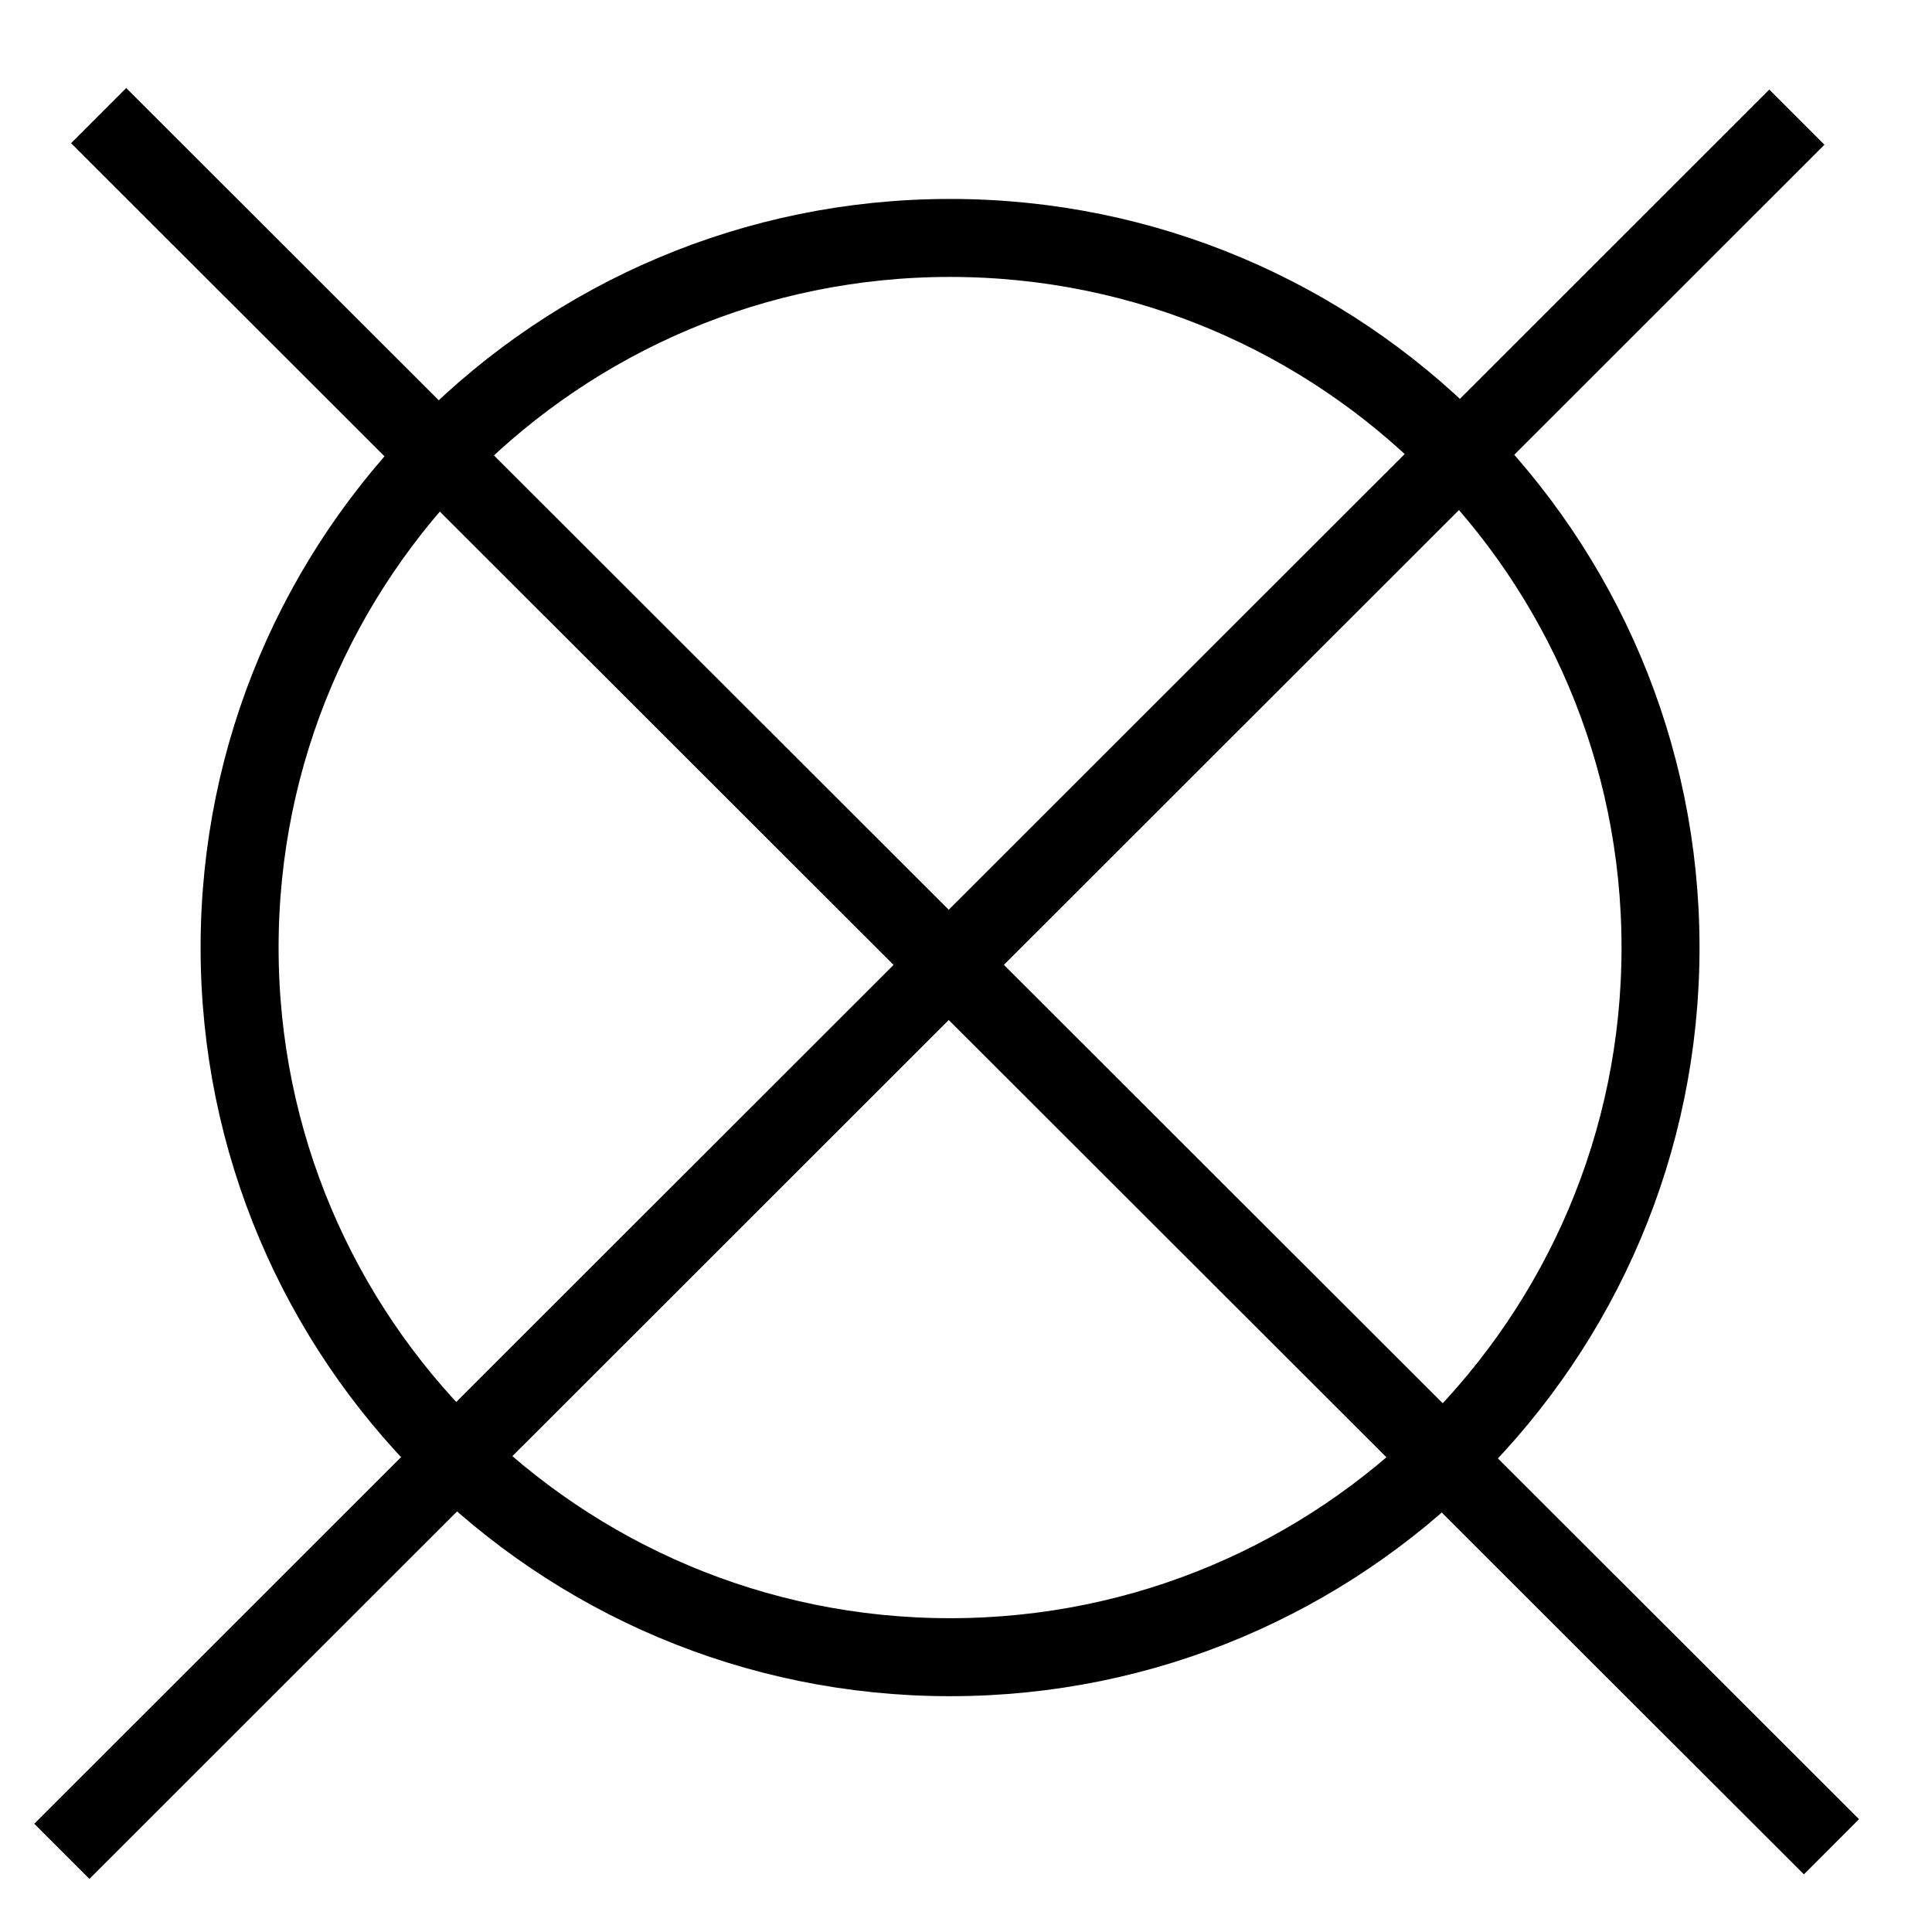
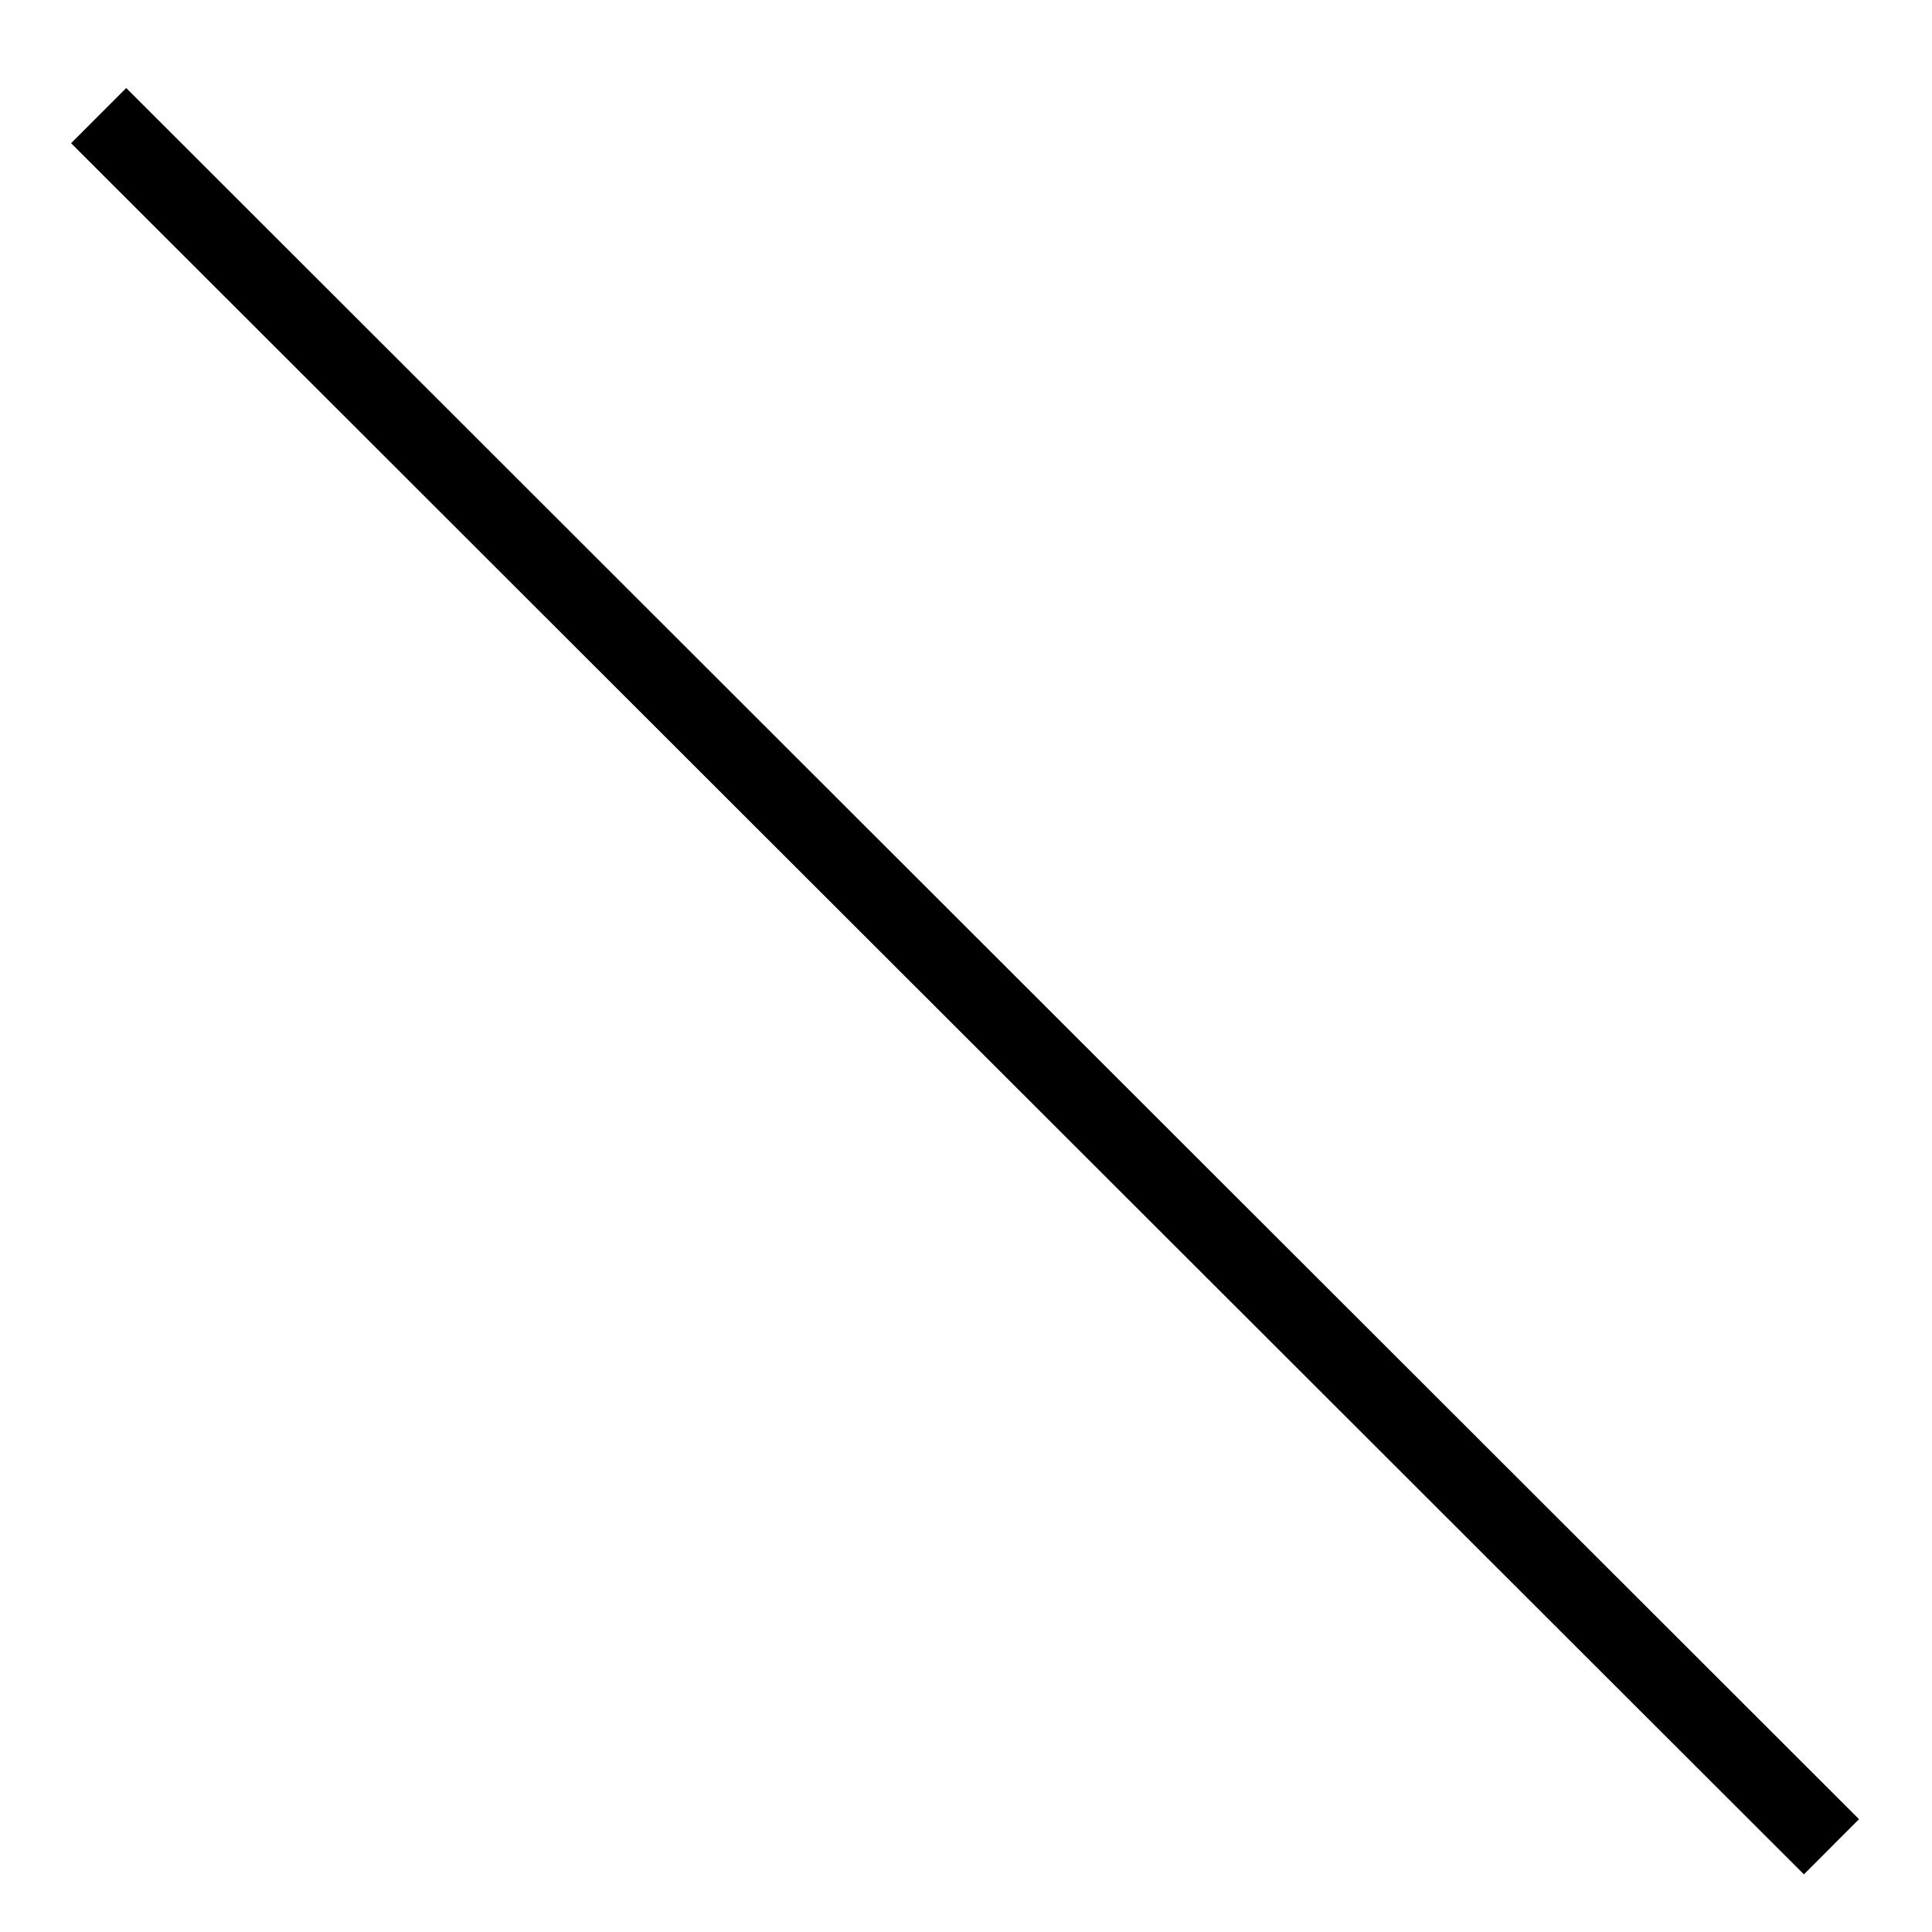
<svg xmlns="http://www.w3.org/2000/svg" id="chemicke_cistenie" data-name="chemicke cistenie" width="1153" height="1153" viewBox="0 0 1153 1153">
  <defs>
    <style>
      .cls-1 {
        fill: none;
        stroke: #000;
        stroke-width: 46.544px;
        fill-rule: evenodd;
      }
    </style>
  </defs>
  <g id="preciarknutie">
    <path id="Tvar_4" data-name="Tvar 4" class="cls-1" d="M58.869,69L1093,1102.13" />
-     <path id="Tvar_5" data-name="Tvar 5" class="cls-1" d="M1072.36,69.918L36.9,1104.86" />
  </g>
  <g id="kruh">
-     <path id="telo" class="cls-1" d="M566.99,142c234.169,0,424,189.607,424,423.5S801.159,989,566.99,989s-424-189.607-424-423.5S332.821,142,566.99,142Z" />
-   </g>
+     </g>
</svg>